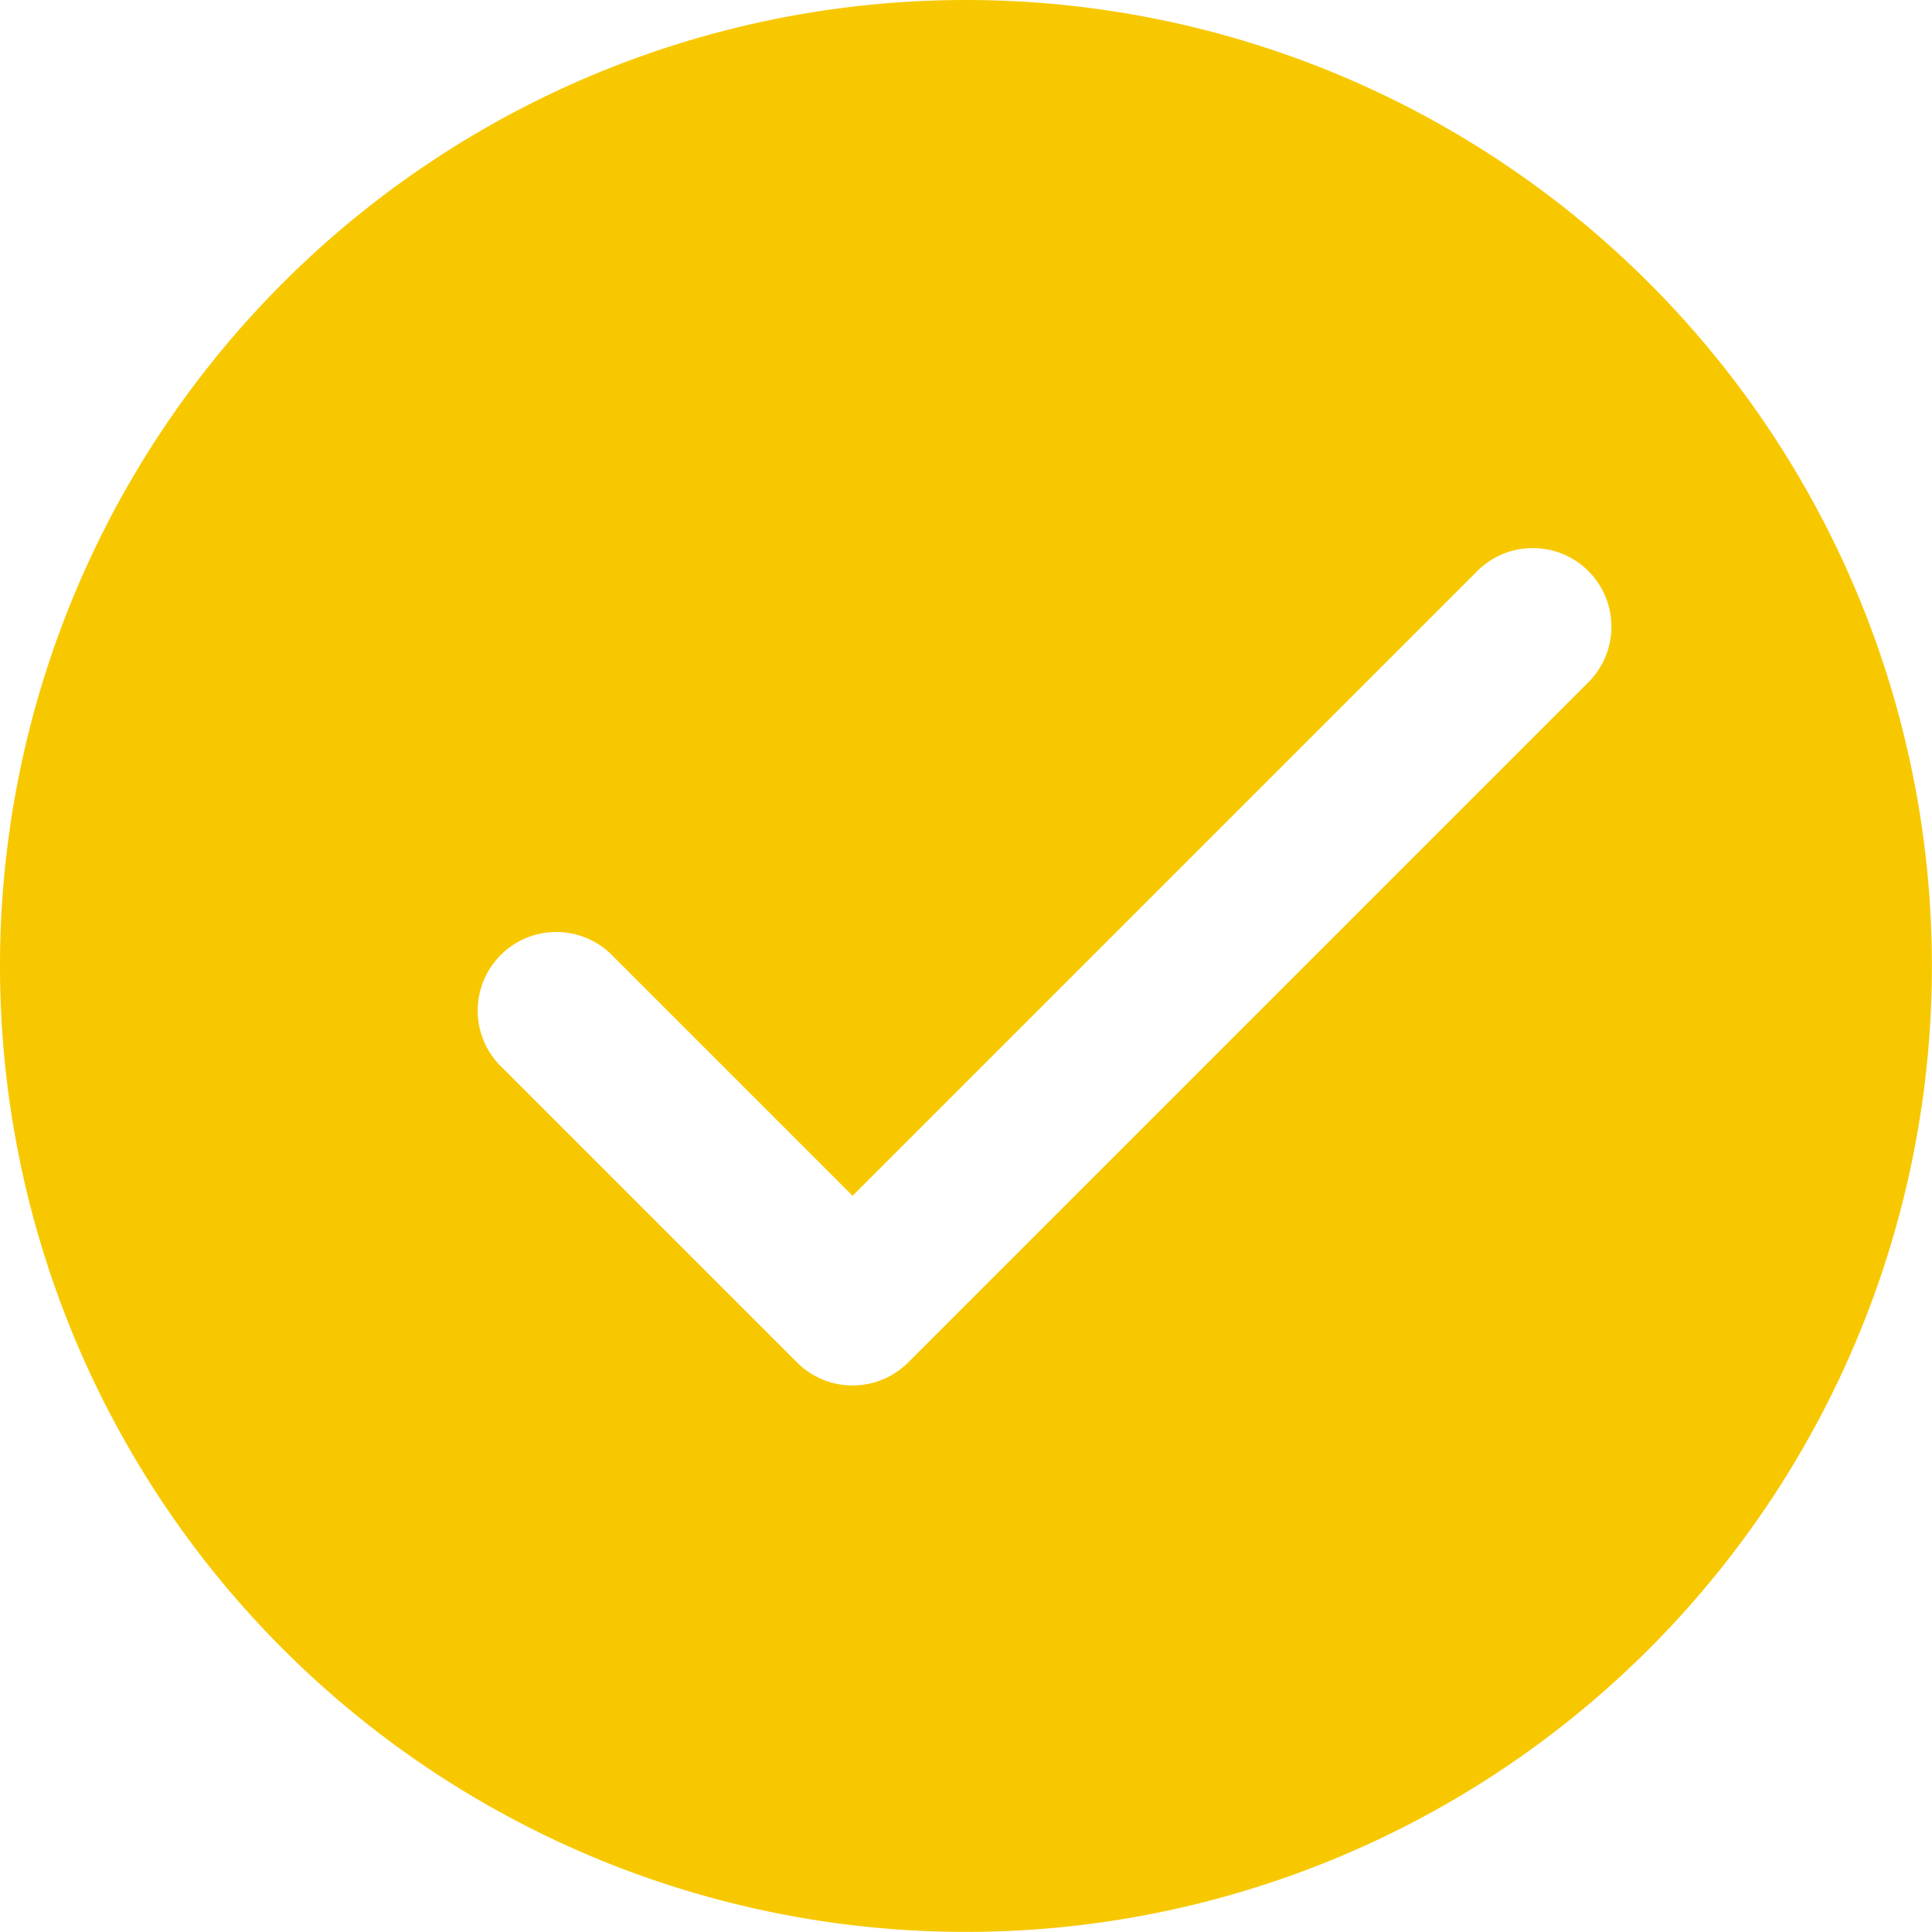
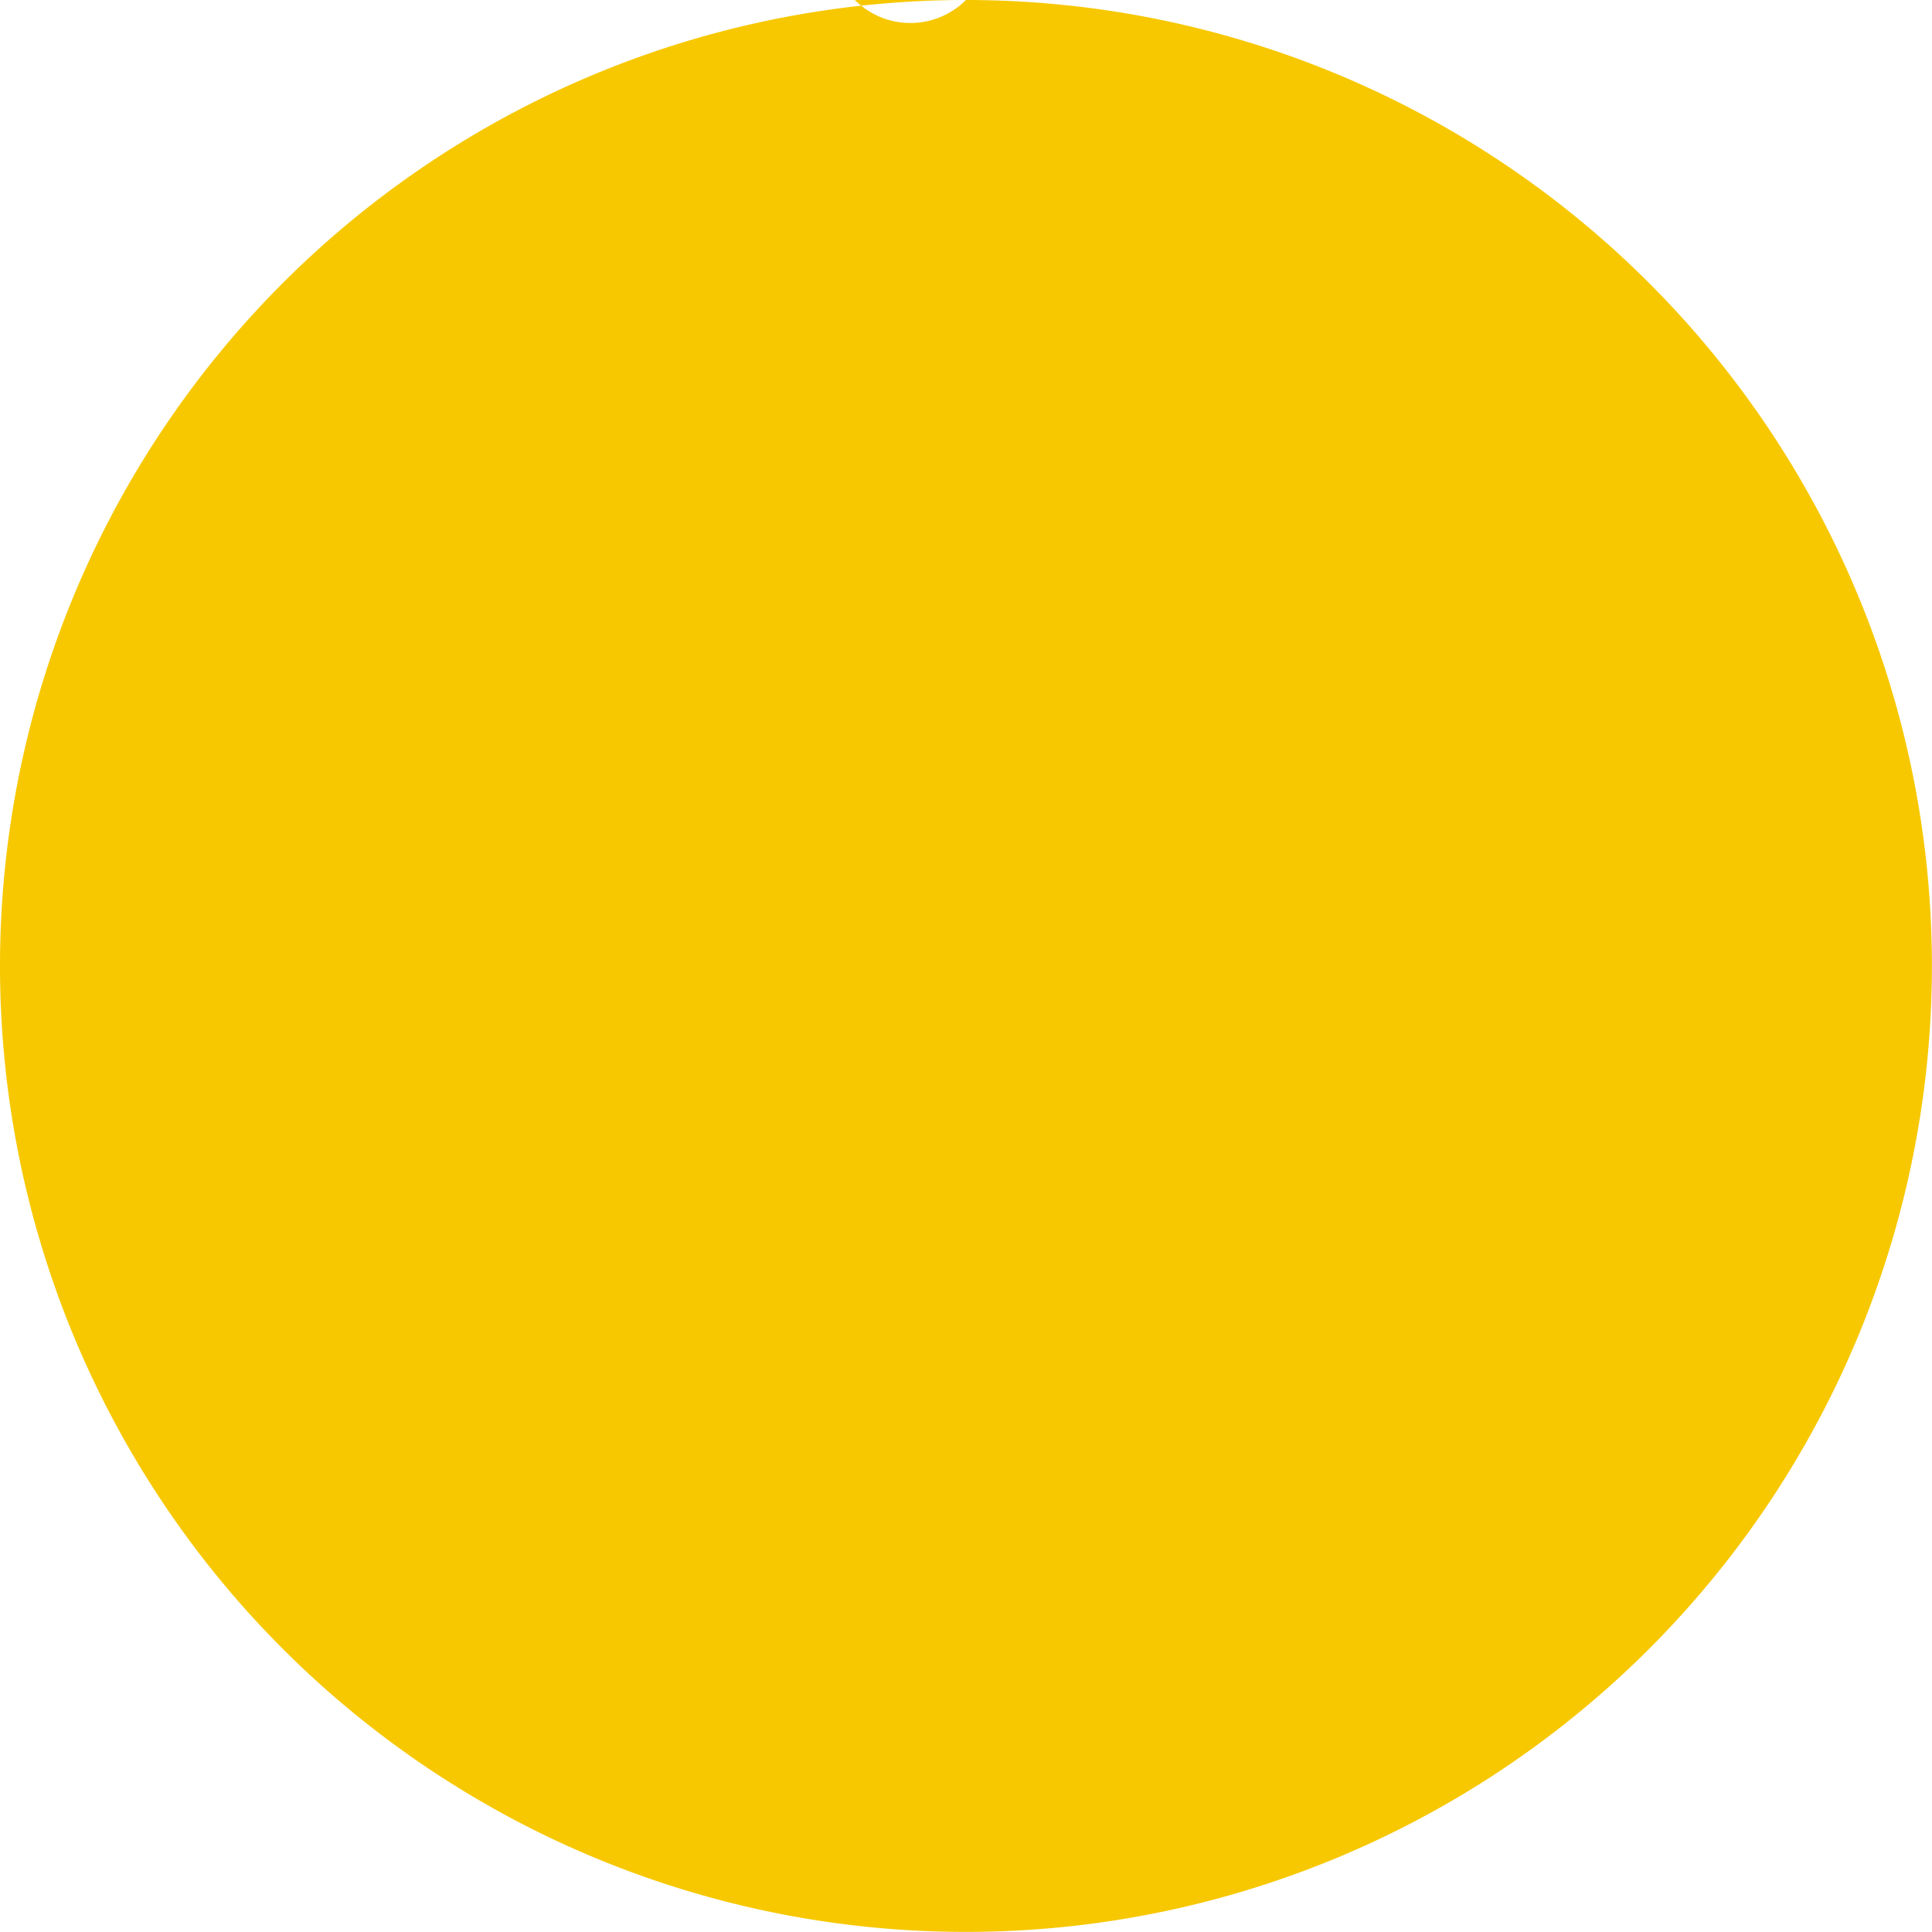
<svg xmlns="http://www.w3.org/2000/svg" width="21.629" height="21.629" viewBox="0 0 21.629 21.629">
-   <path id="パス_285" data-name="パス 285" d="M372.523,570.26a10.814,10.814,0,1,0,10.814,10.815A10.814,10.814,0,0,0,372.523,570.26Zm6.986,7.62-7.633,7.633a.88.88,0,0,1-1.244,0l-3.335-3.335a.88.88,0,0,1,1.244-1.244l2.713,2.713,7.011-7.011a.88.88,0,0,1,1.244,1.244Z" transform="translate(-361.709 -570.26)" fill="#f7c800" />
+   <path id="パス_285" data-name="パス 285" d="M372.523,570.26a10.814,10.814,0,1,0,10.814,10.815A10.814,10.814,0,0,0,372.523,570.26Za.88.88,0,0,1-1.244,0l-3.335-3.335a.88.88,0,0,1,1.244-1.244l2.713,2.713,7.011-7.011a.88.88,0,0,1,1.244,1.244Z" transform="translate(-361.709 -570.26)" fill="#f7c800" />
</svg>